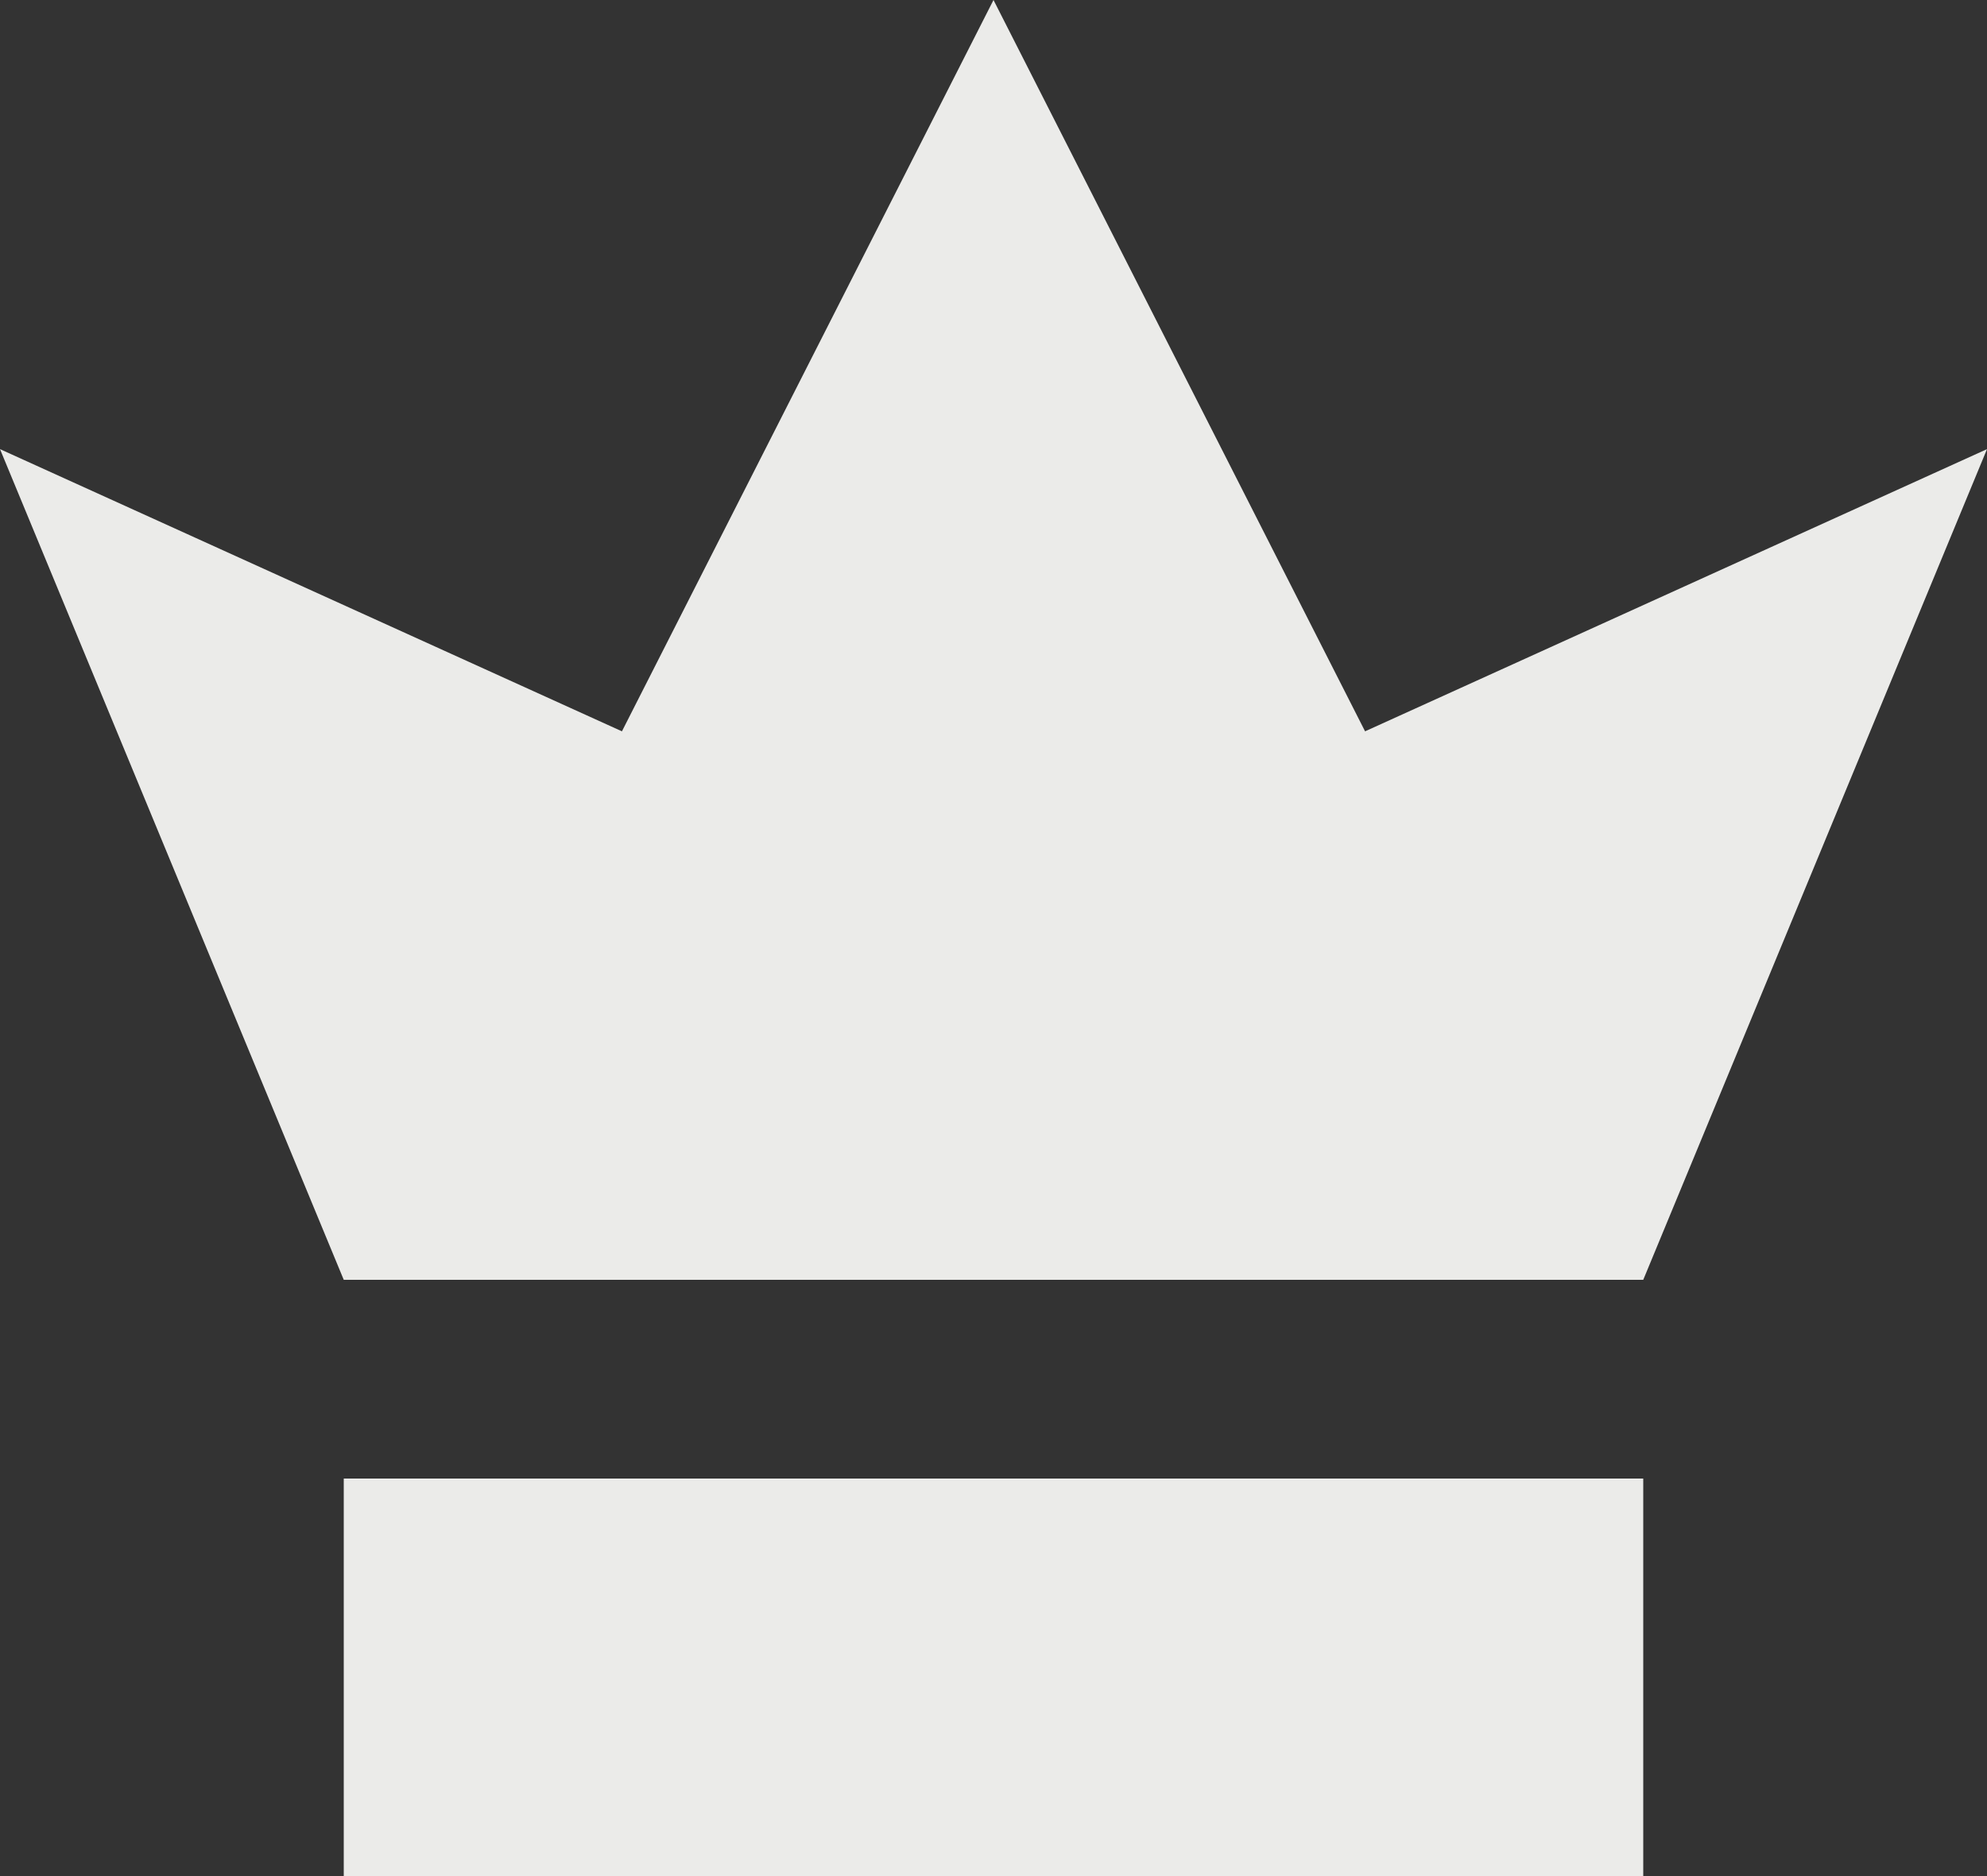
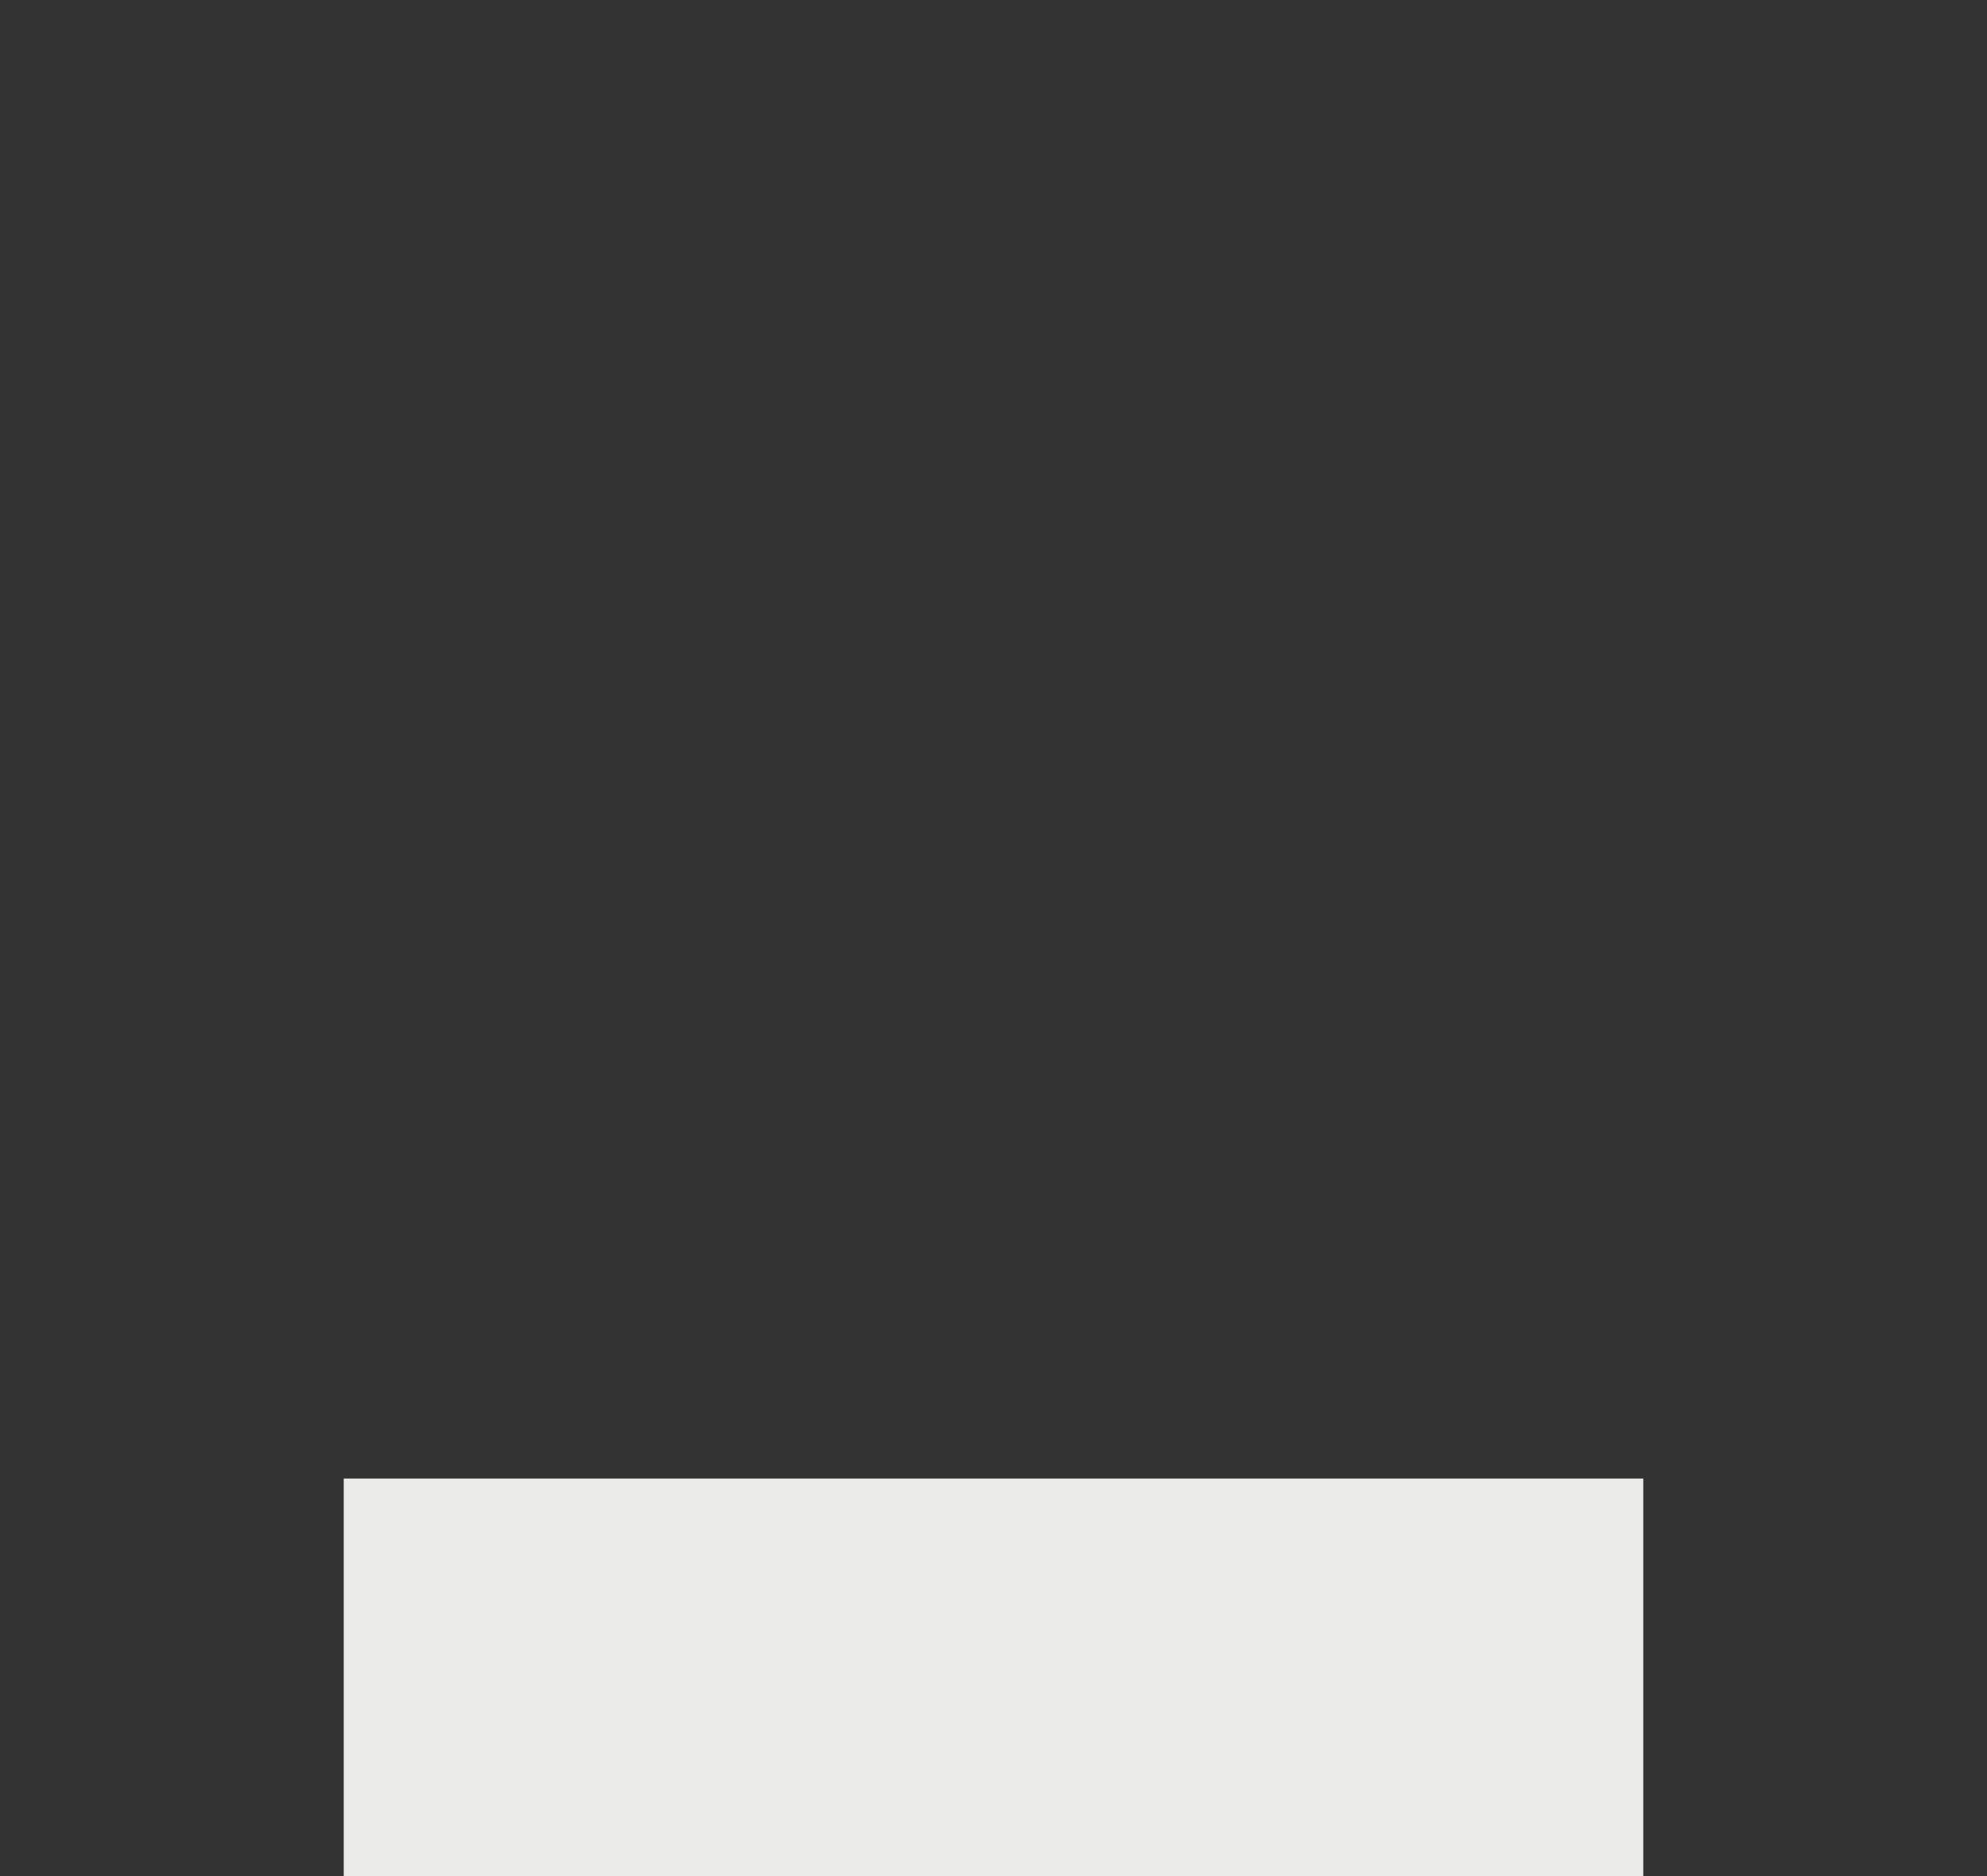
<svg xmlns="http://www.w3.org/2000/svg" id="Layer_1" data-name="Layer 1" viewBox="0 0 10 9.44">
  <rect x="0" y="0" width="10" height="9.44" fill="#333333" stroke="none" />
  <defs>
    <style>.cls-1{fill:#ebebe9;}</style>
  </defs>
-   <polygon class="cls-1" points="6.87 3.68 5 0 3.13 3.68 0 2.26 1.73 6.44 5 6.44 8.27 6.44 10 2.26 6.87 3.68" />
  <polygon class="cls-1" points="1.73 7.44 1.73 9.44 5 9.44 8.27 9.44 8.27 7.44 5 7.44 1.73 7.44" />
</svg>